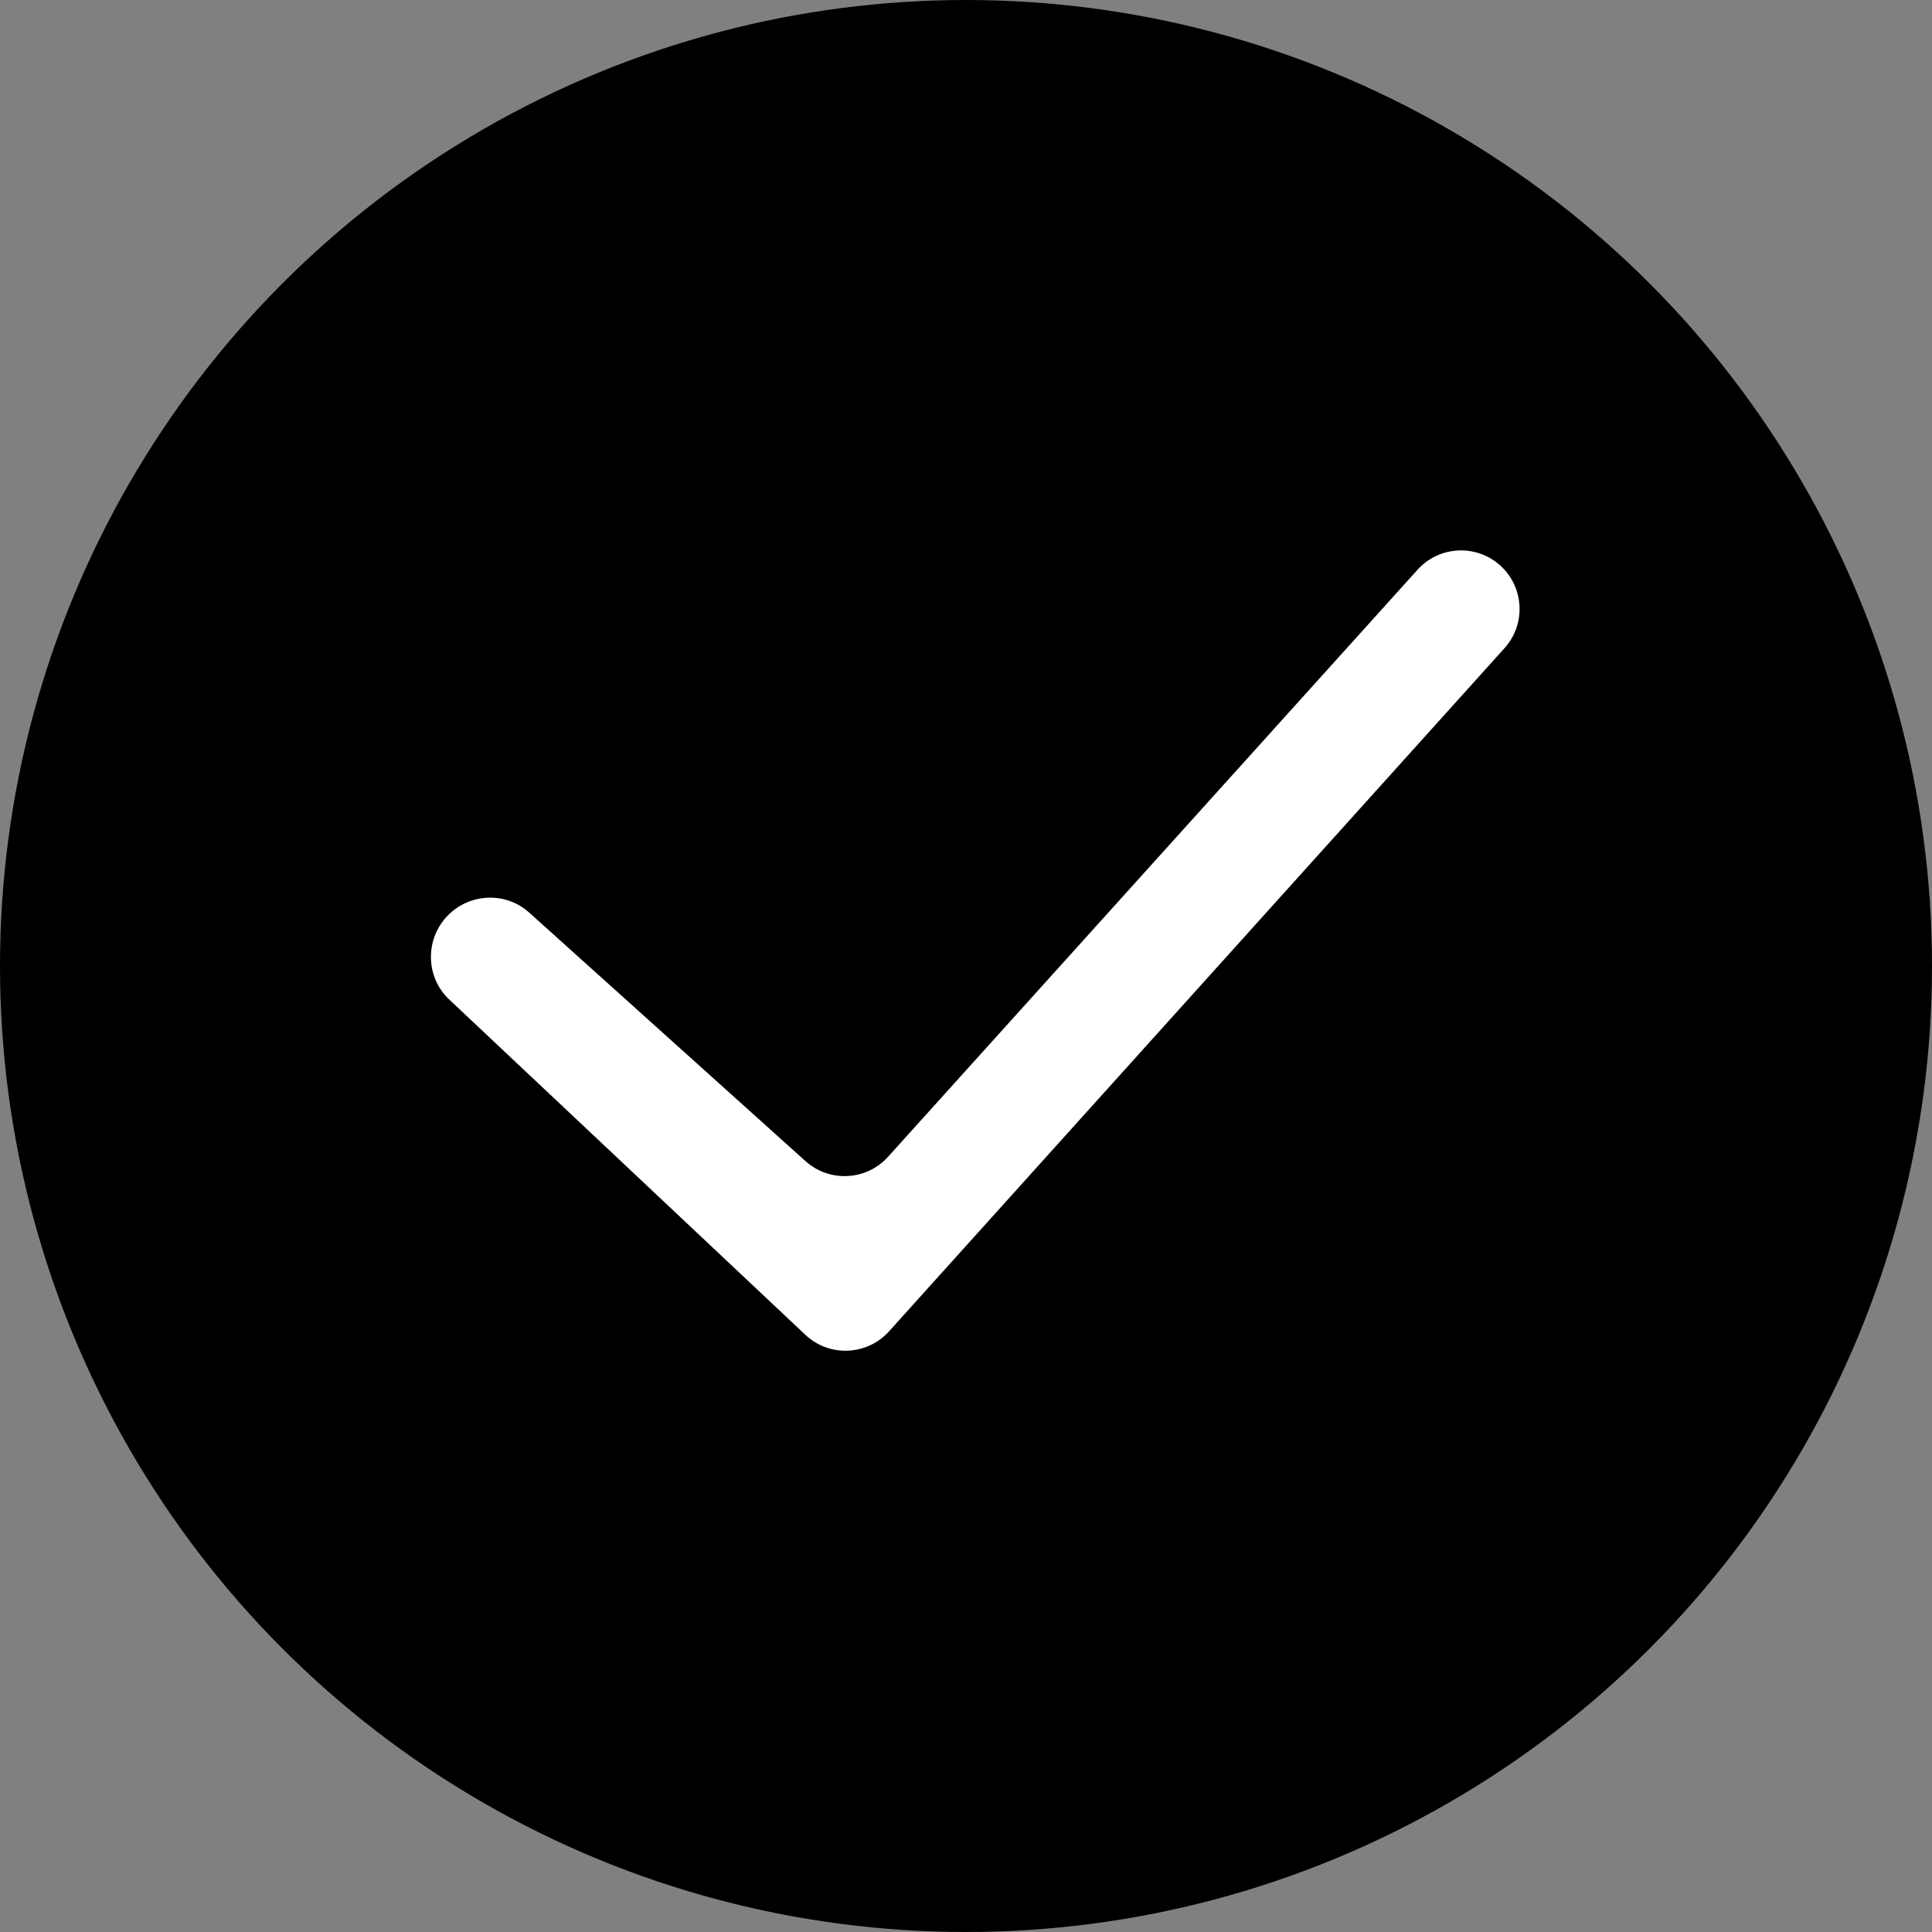
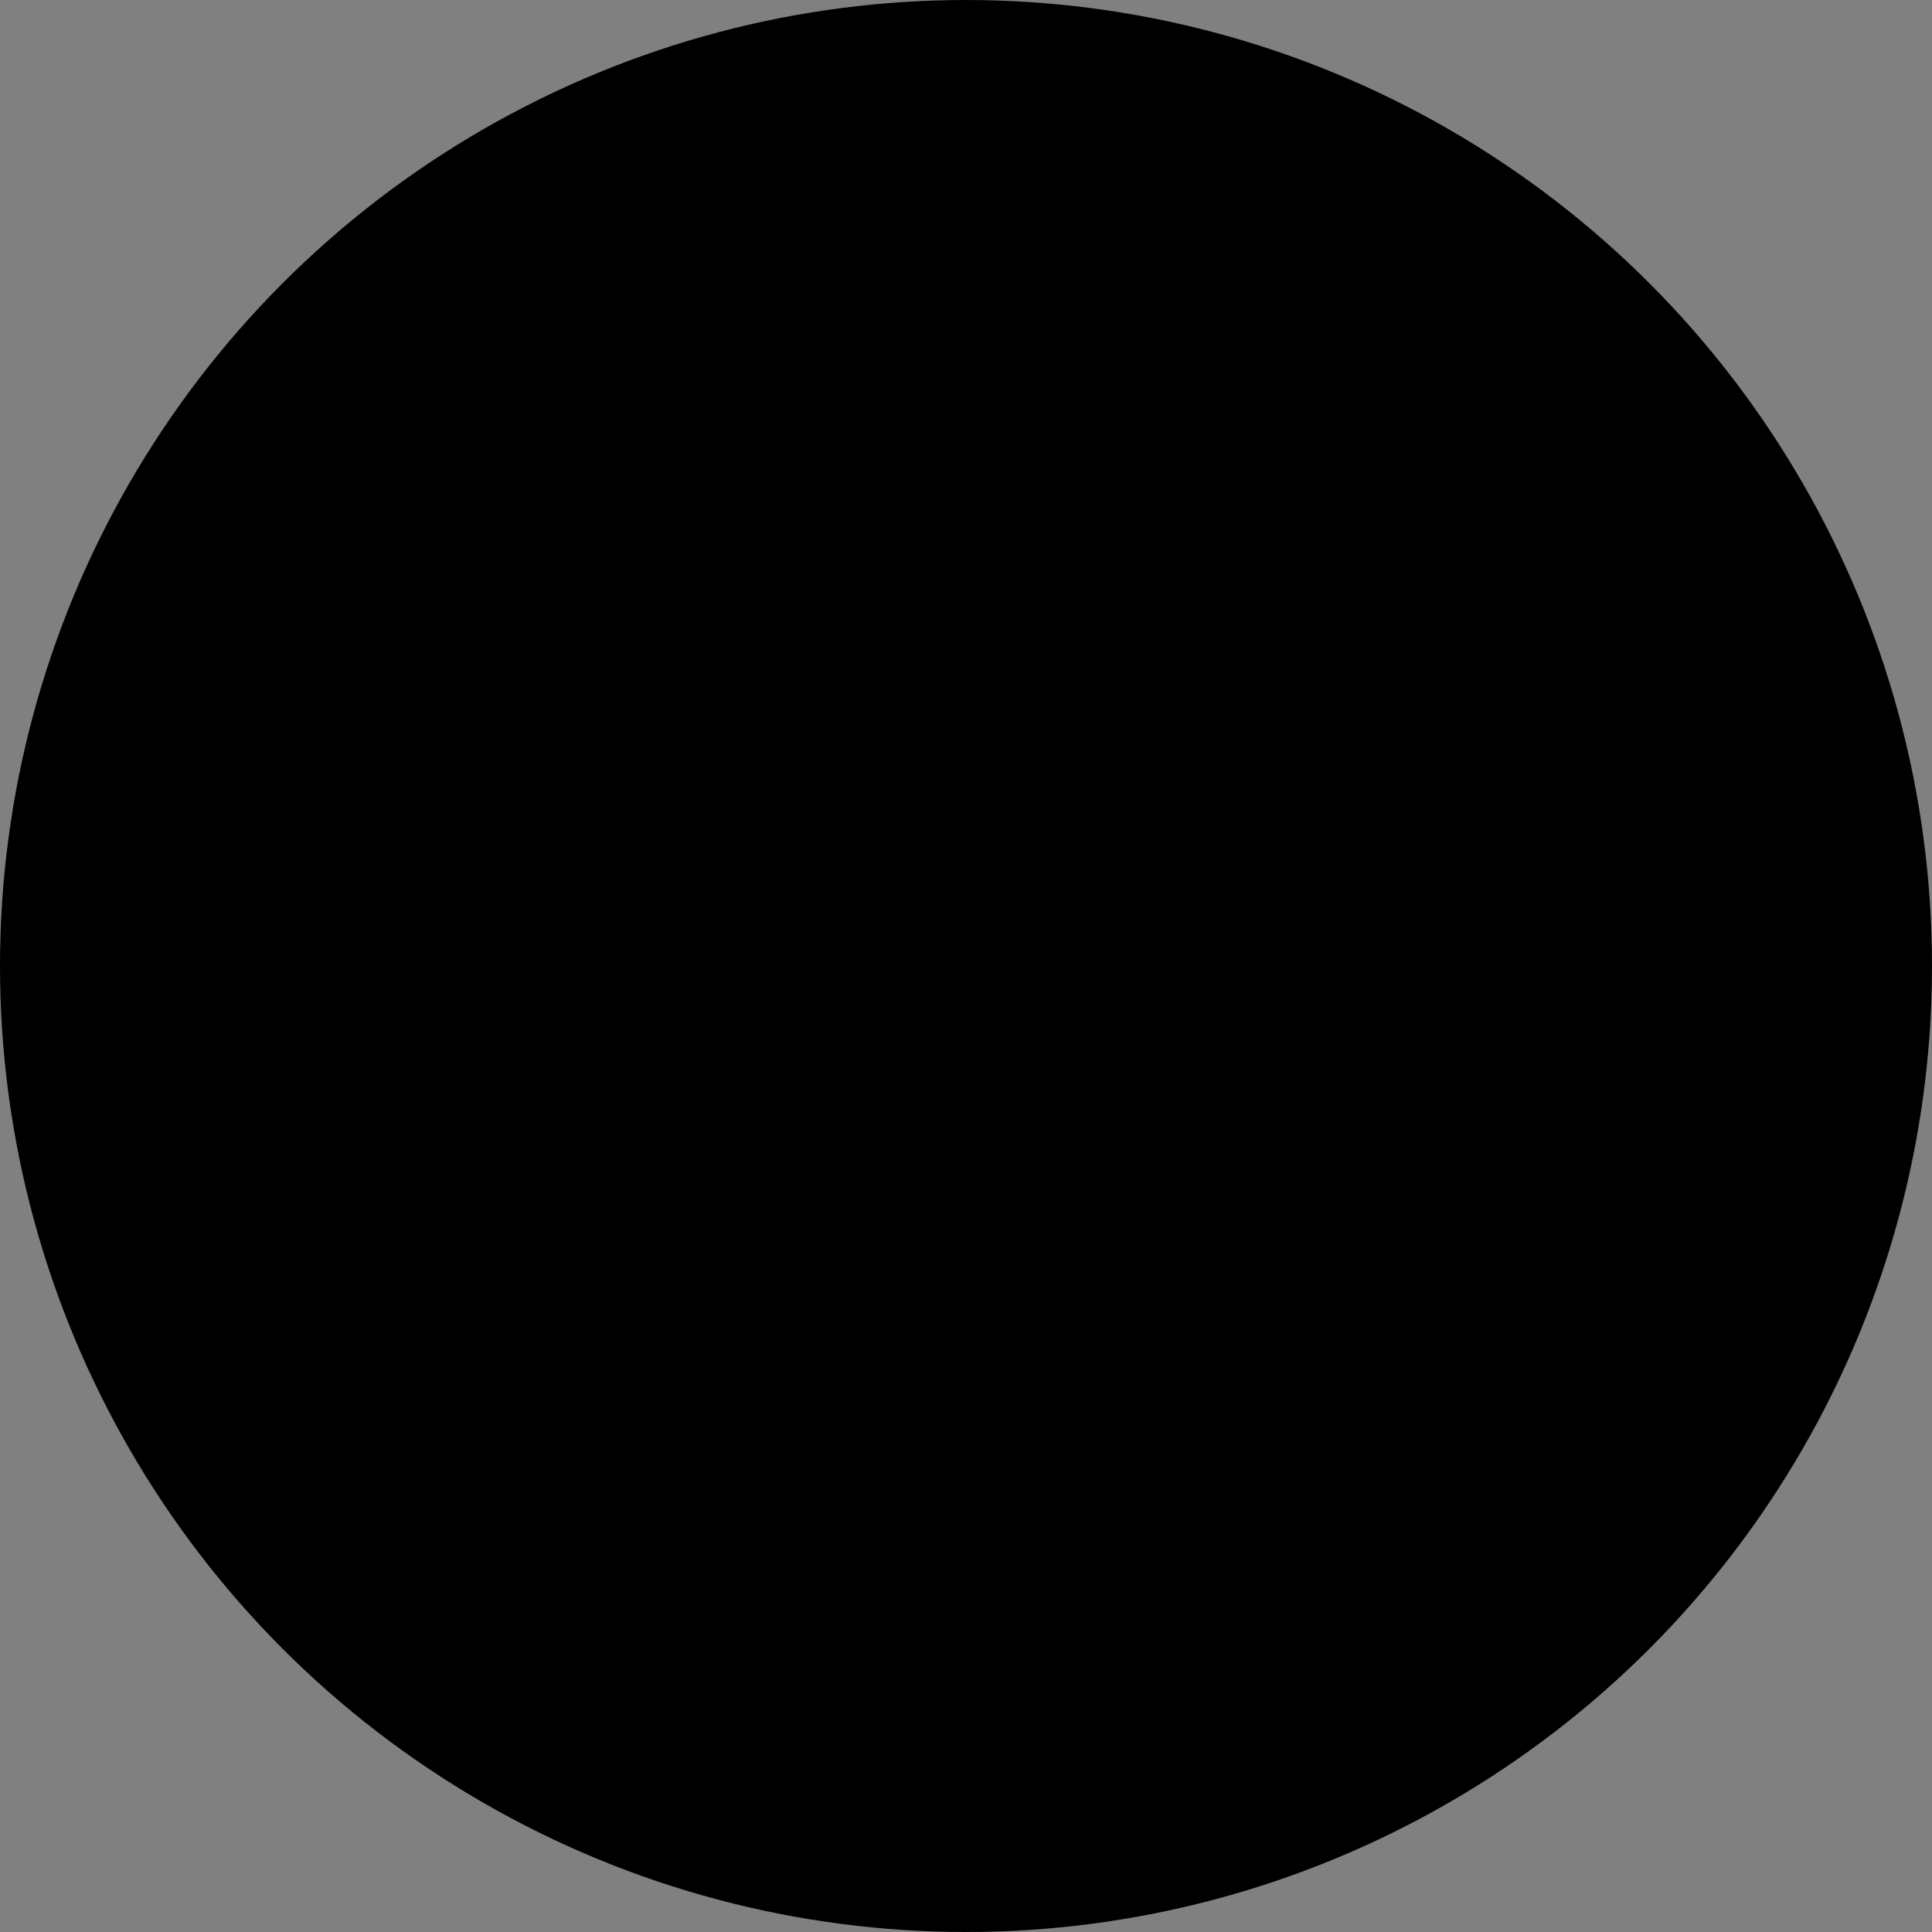
<svg xmlns="http://www.w3.org/2000/svg" width="49" height="49" viewBox="0 0 49 49" fill="none">
  <rect x="0" y="0" width="49" height="49" fill="#808080" stroke="none" />
  <circle cx="24.5" cy="24.5" r="24.5" fill="black" />
-   <path fill-rule="evenodd" clip-rule="evenodd" d="M38.033 14.327C38.656 14.873 38.713 15.823 38.158 16.439L22.547 33.767C21.989 34.385 21.032 34.425 20.426 33.854L11.392 25.349C10.829 24.819 10.775 23.935 11.258 23.331C11.791 22.664 12.784 22.572 13.419 23.143L20.428 29.448C21.037 29.996 21.975 29.947 22.524 29.338L35.952 14.45C36.495 13.848 37.422 13.793 38.033 14.327Z" fill="white" />
</svg>